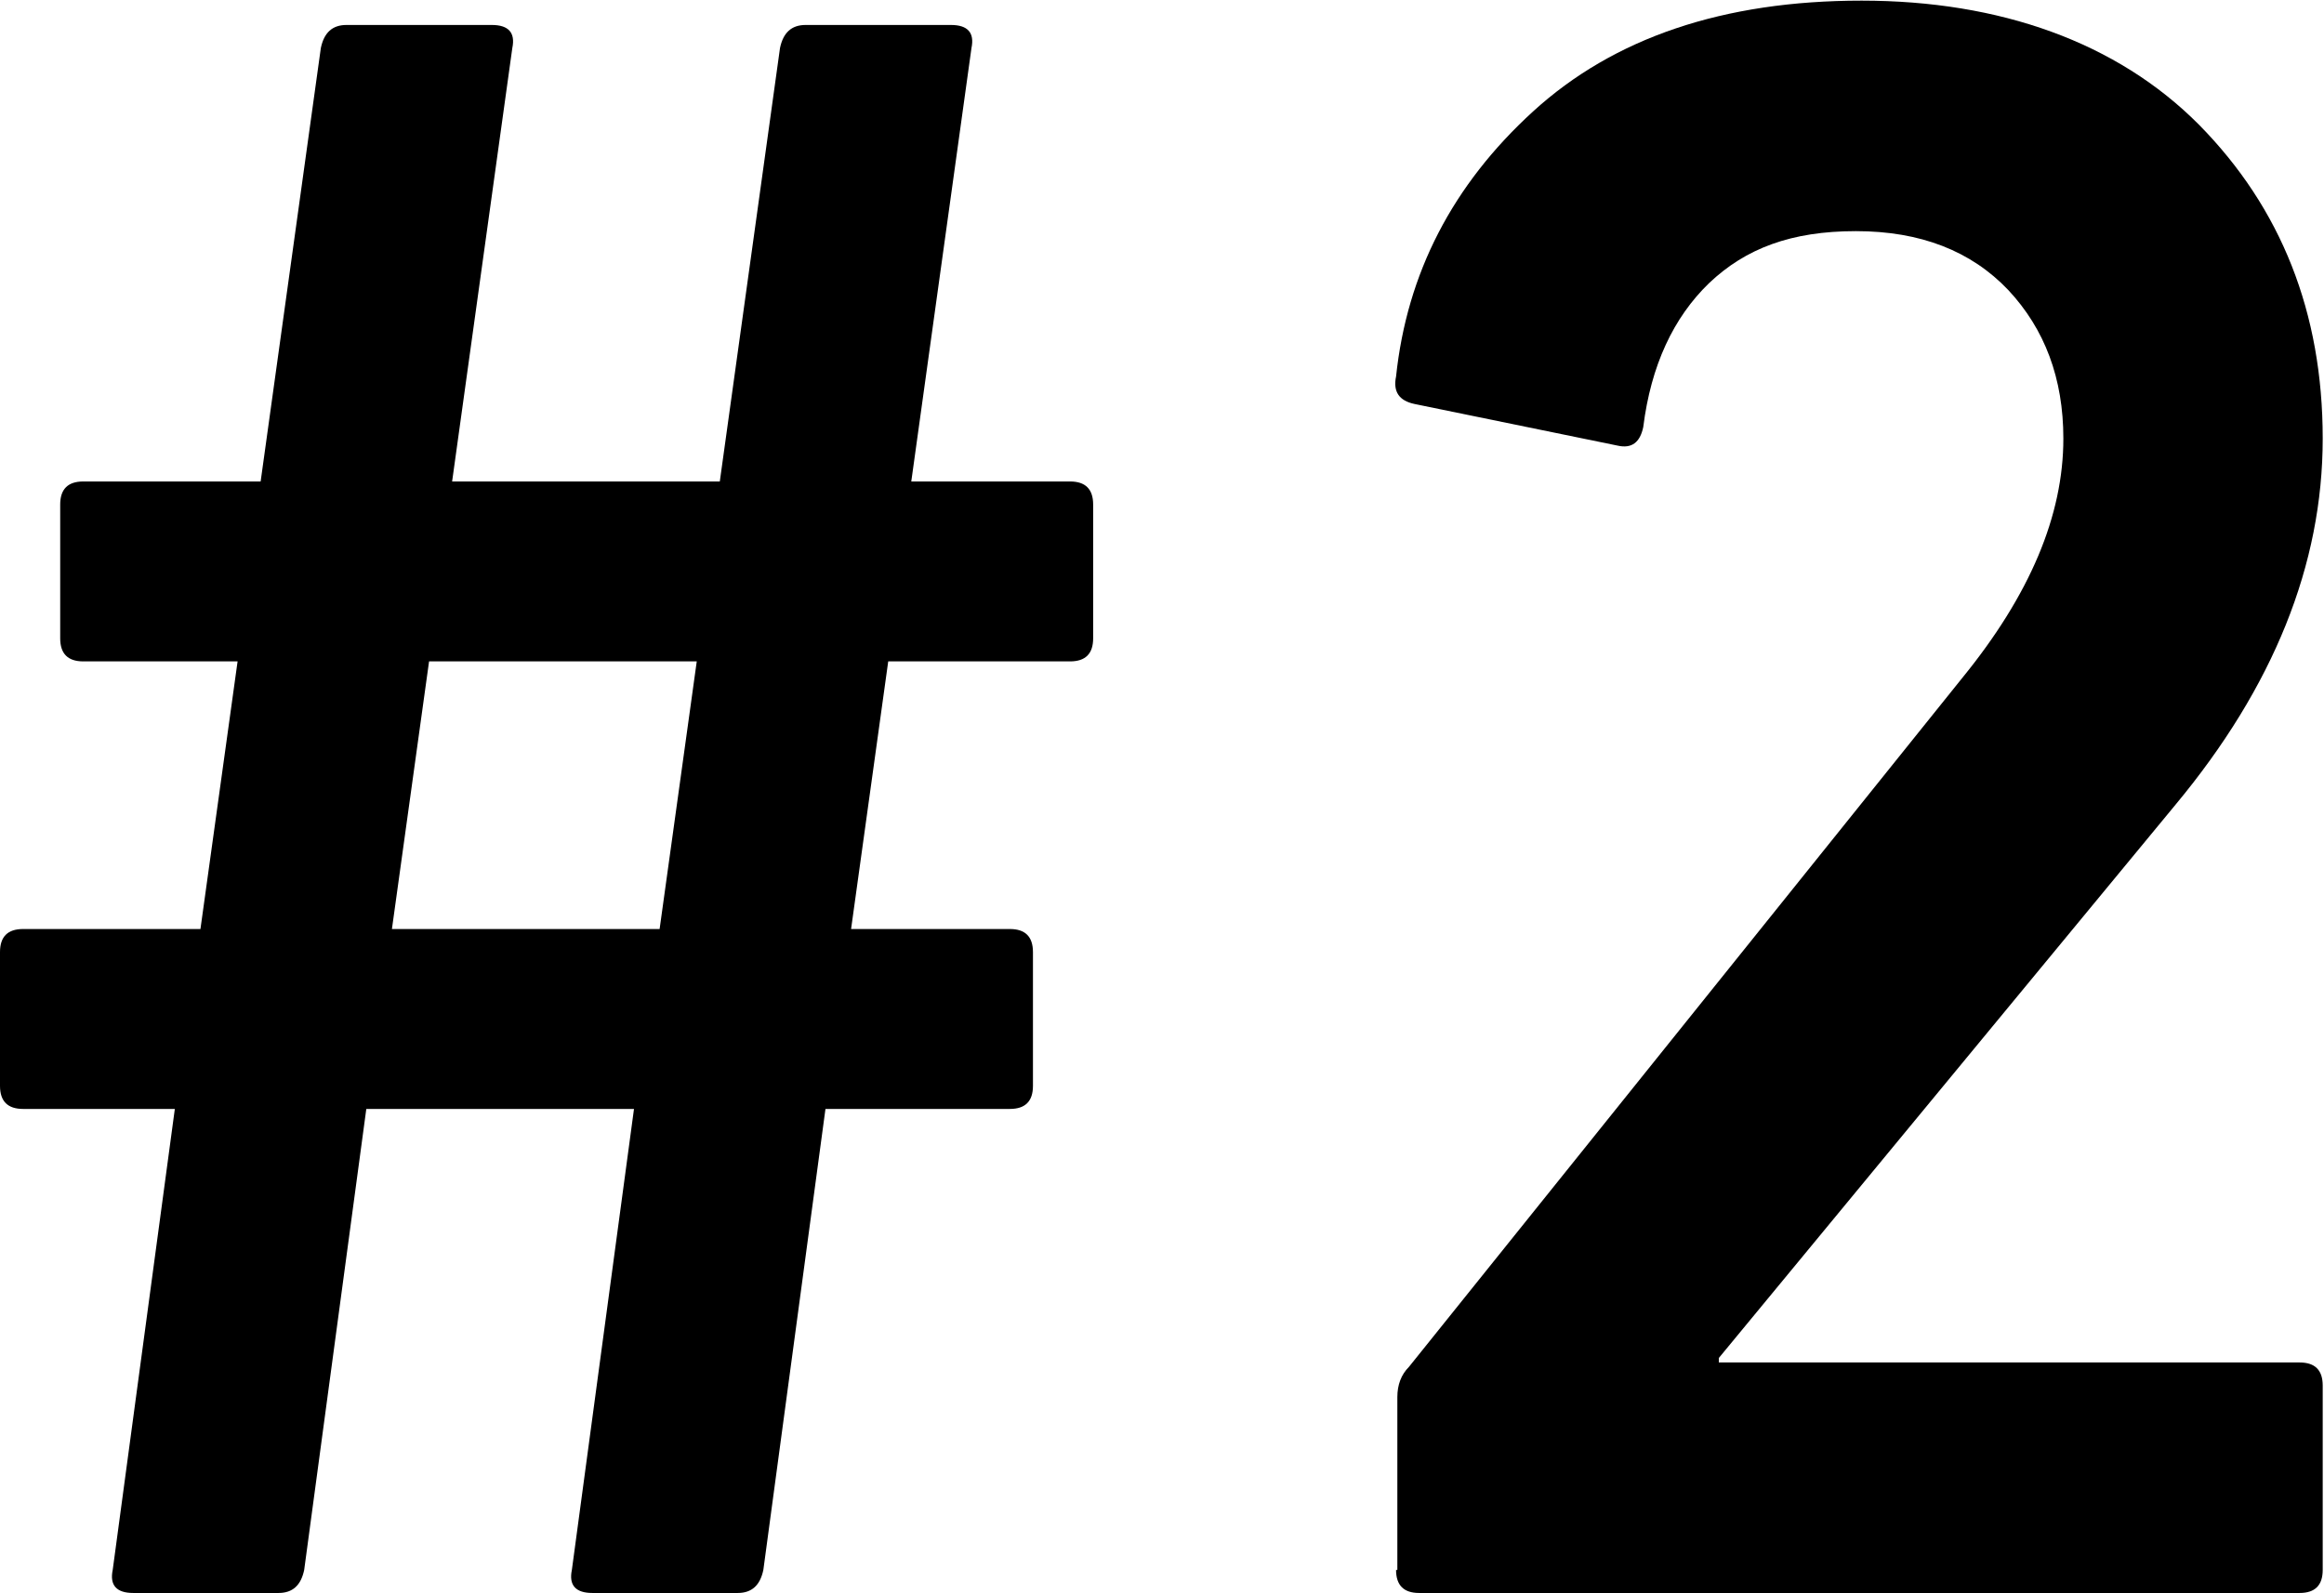
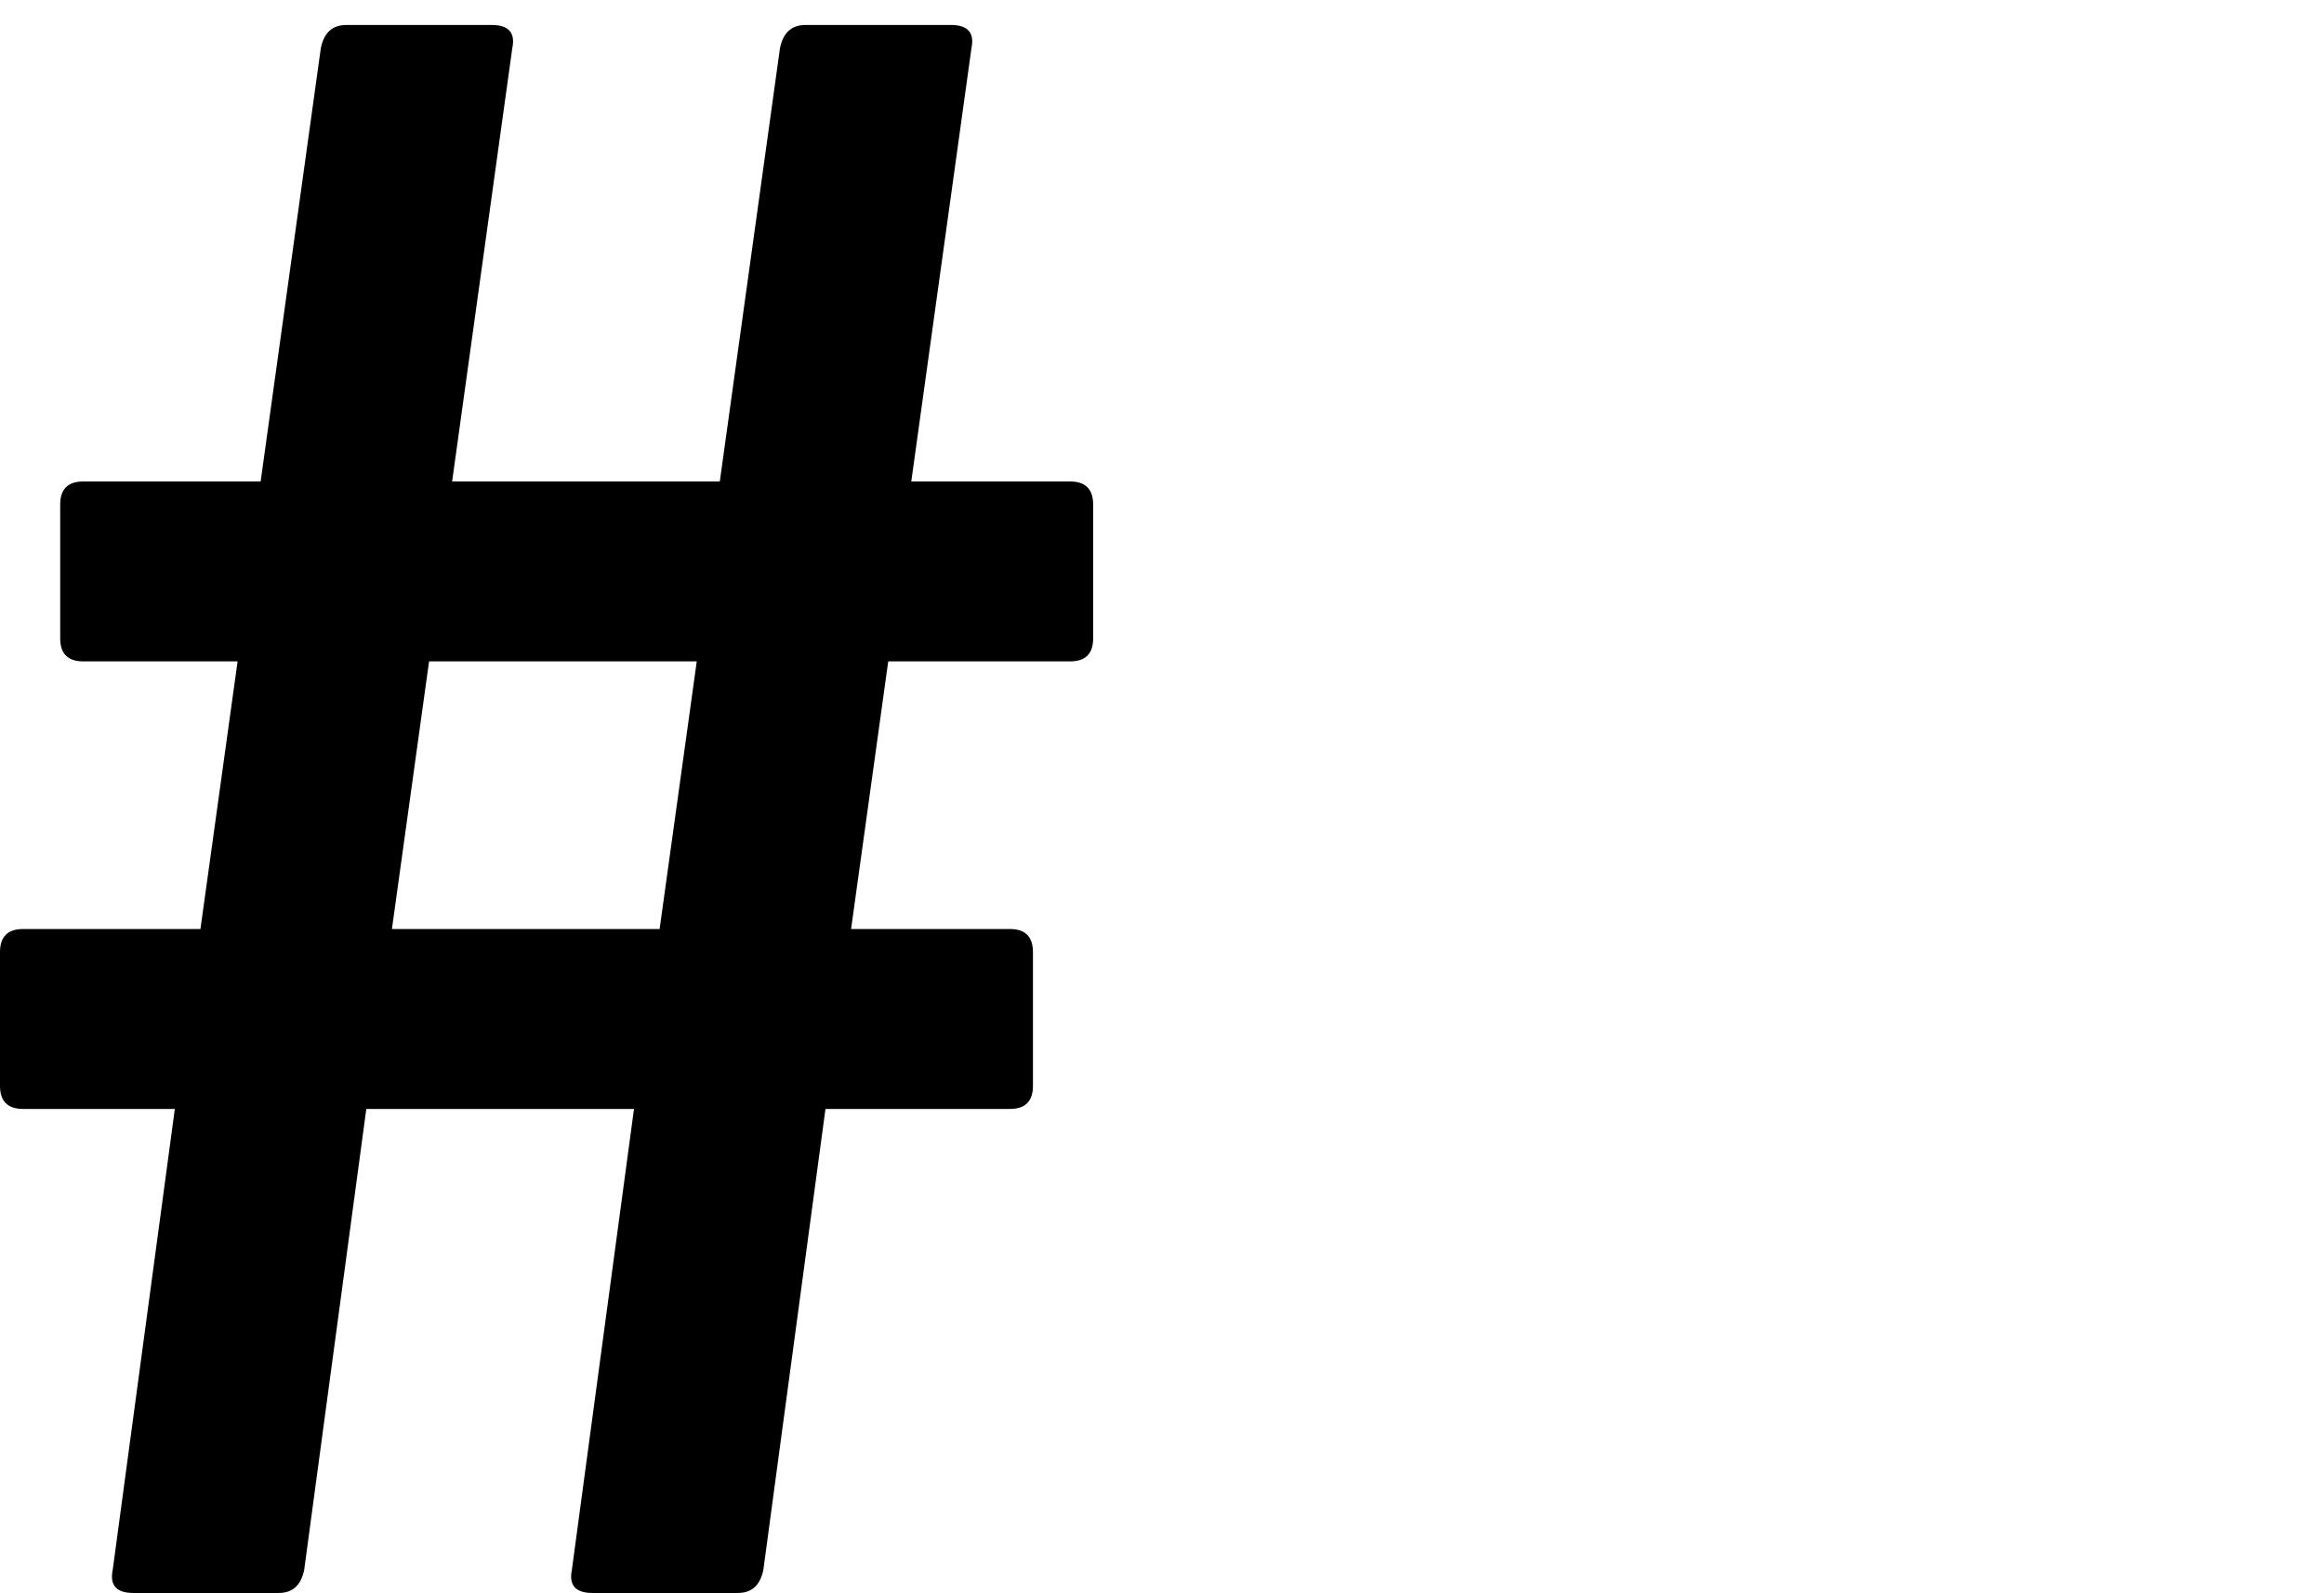
<svg xmlns="http://www.w3.org/2000/svg" id="_レイヤー_2" data-name="レイヤー 2" viewBox="0 0 36.29 24.88">
  <g id="_デザイン" data-name="デザイン">
    <g>
      <path d="M1.76,24.52l.97-7.2H.36c-.24,0-.36-.12-.36-.36v-2.09c0-.24.12-.36.36-.36h2.77l.58-4.18H1.3c-.24,0-.36-.12-.36-.36v-2.09c0-.24.12-.36.36-.36h2.77l.94-6.77c.05-.24.18-.36.4-.36h2.27c.26,0,.37.12.32.36l-.94,6.77h4.18l.94-6.77c.05-.24.18-.36.4-.36h2.27c.26,0,.37.12.32.36l-.94,6.77h2.48c.24,0,.36.12.36.36v2.09c0,.24-.12.36-.36.36h-2.84l-.58,4.18h2.48c.24,0,.36.12.36.36v2.09c0,.24-.12.36-.36.36h-2.88l-.97,7.2c-.05.24-.18.36-.4.36h-2.27c-.26,0-.37-.12-.32-.36l.97-7.2h-4.18l-.97,7.2c-.05.24-.18.36-.4.36h-2.27c-.26,0-.37-.12-.32-.36ZM6.12,14.51h4.18l.58-4.18h-4.18l-.58,4.18Z" />
-       <path d="M21.82,24.52v-2.7c0-.19.06-.35.18-.47l8.64-10.76c1.06-1.3,1.58-2.54,1.58-3.74,0-.94-.29-1.71-.86-2.32-.58-.61-1.37-.92-2.38-.92s-1.72.27-2.29.81c-.56.54-.91,1.29-1.03,2.25-.05.24-.18.34-.4.29l-3.17-.65c-.24-.05-.34-.19-.29-.43.17-1.61.88-2.99,2.14-4.14,1.26-1.15,2.97-1.73,5.13-1.73s3.99.65,5.27,1.94c1.28,1.3,1.93,2.93,1.93,4.9s-.77,3.88-2.3,5.72l-7.13,8.64v.07h9.07c.24,0,.36.12.36.36v2.88c0,.24-.12.36-.36.36h-13.75c-.24,0-.36-.12-.36-.36Z" />
    </g>
  </g>
</svg>